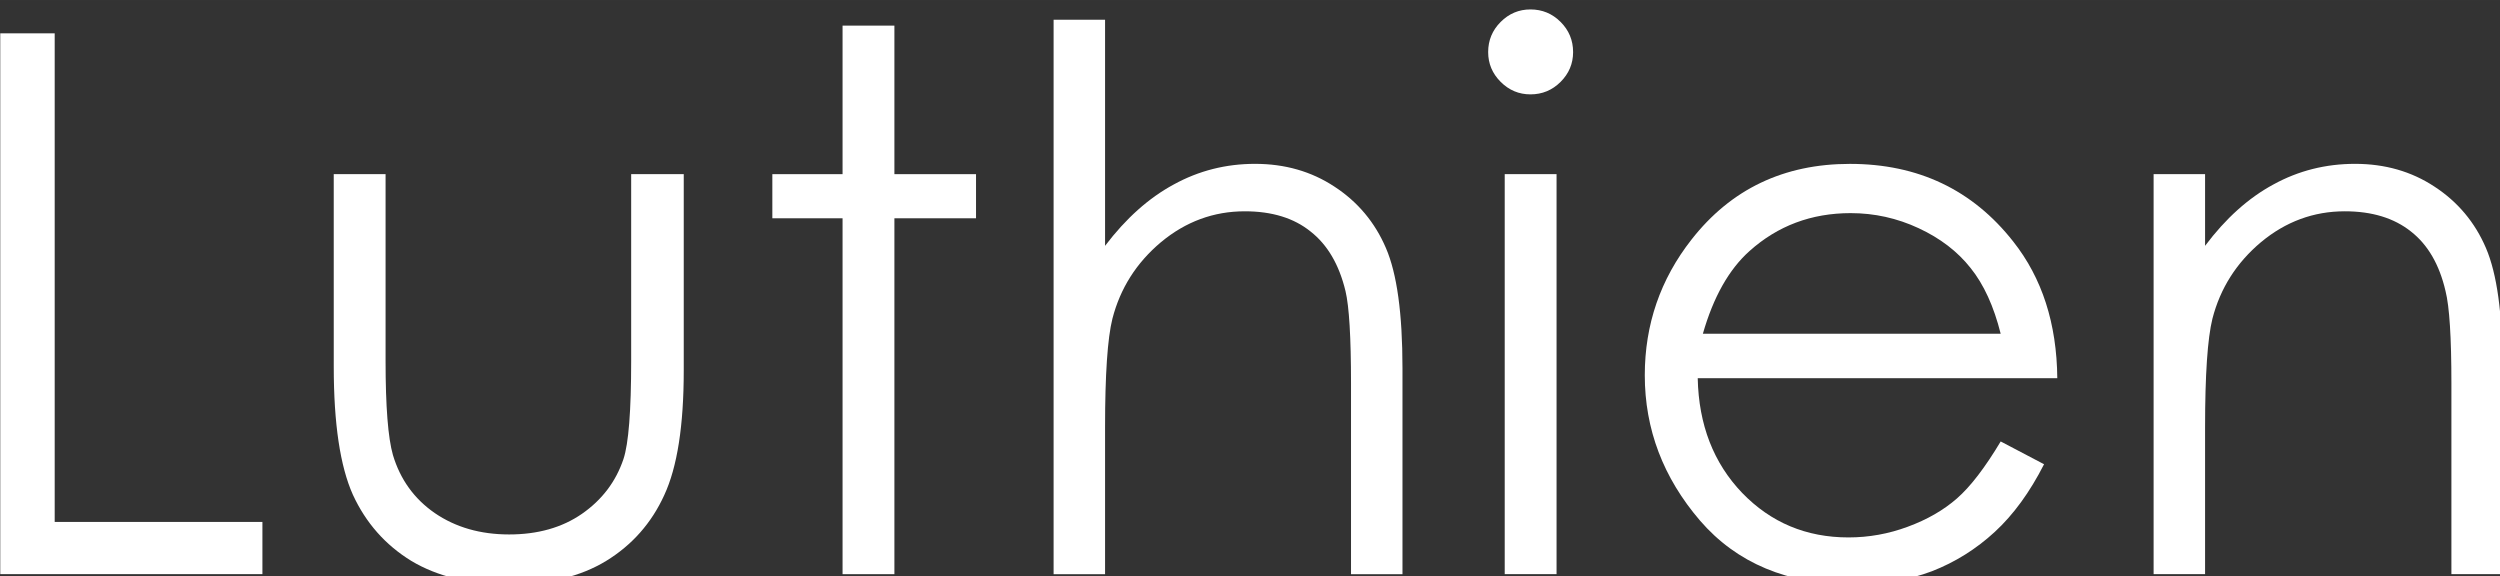
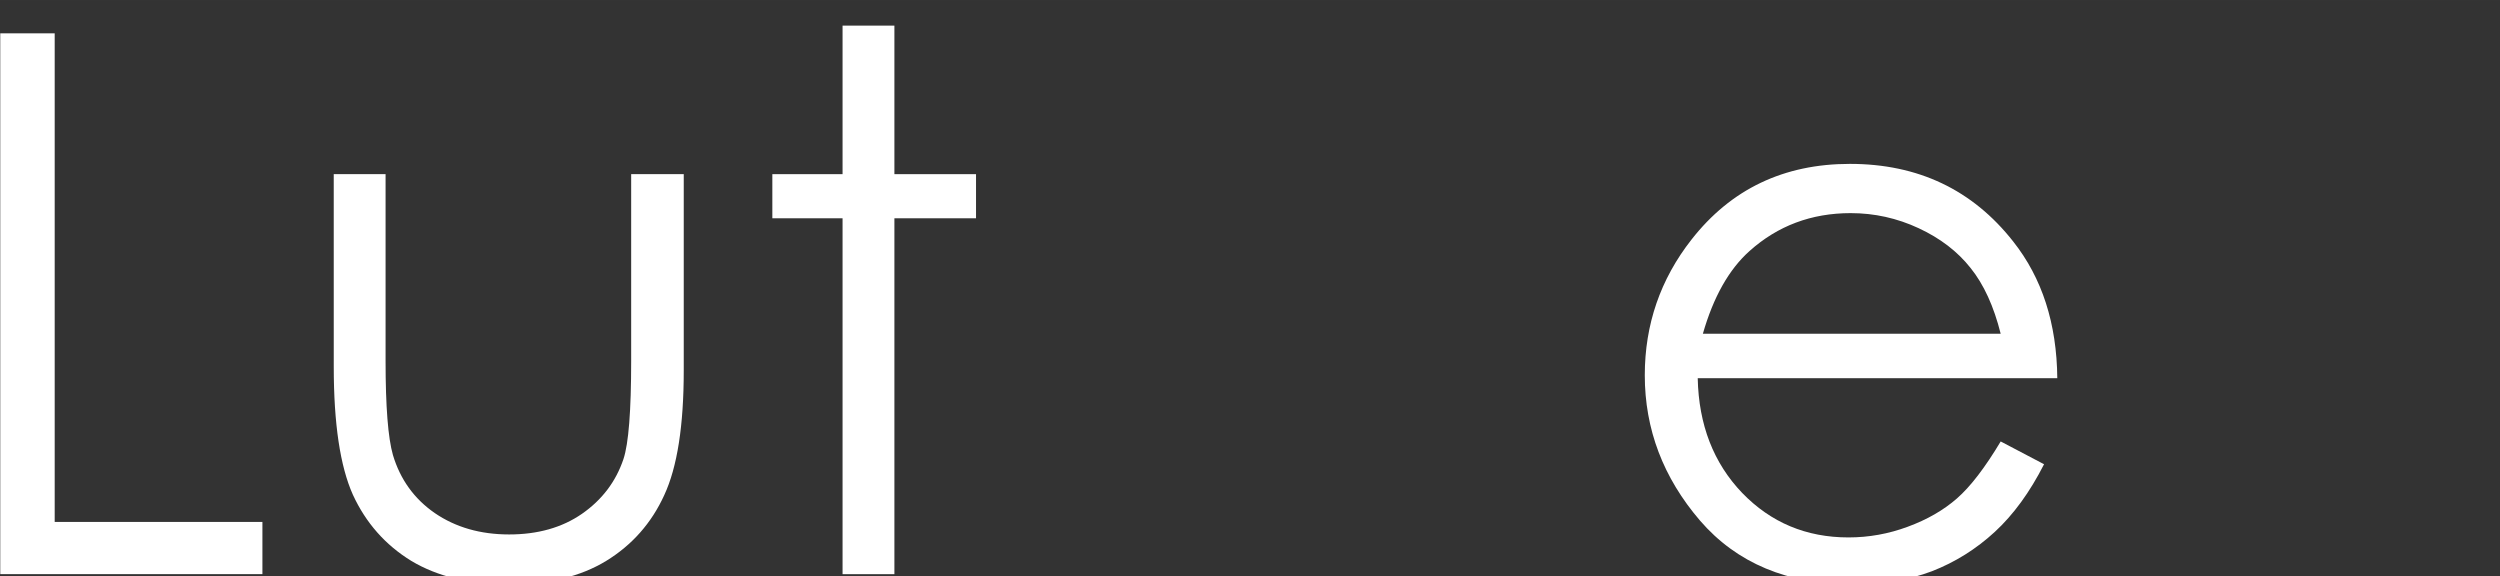
<svg xmlns="http://www.w3.org/2000/svg" xmlns:ns1="http://www.inkscape.org/namespaces/inkscape" xmlns:ns2="http://sodipodi.sourceforge.net/DTD/sodipodi-0.dtd" width="256" height="59" viewBox="0 0 67.733 15.61" version="1.1" id="svg8" ns1:version="0.92.2 (5c3e80d, 2017-08-06)" ns2:docname="logo.svg">
  <rect x="0" y="0" width="67.733" height="15.61" fill="#333333" stroke="none" />
  <defs id="defs2" />
  <ns2:namedview id="base" pagecolor="#ffffff" bordercolor="#666666" borderopacity="1.0" ns1:pageopacity="0.0" ns1:pageshadow="2" ns1:zoom="8" ns1:cx="168.56628" ns1:cy="20.263672" ns1:document-units="mm" ns1:current-layer="layer1" showgrid="false" ns1:lockguides="true" units="px" ns1:window-width="1920" ns1:window-height="1001" ns1:window-x="-9" ns1:window-y="-9" ns1:window-maximized="1" />
  <g ns1:label="Layer 1" ns1:groupmode="layer" id="layer1" transform="translate(0,-281.39)">
    <g aria-label="Luthien" transform="matrix(0.51,0,0,0.51,-7.604,46.82)" style="font-style:normal;font-weight:normal;font-size:40px;line-height:1.25;font-family:sans-serif;letter-spacing:0px;word-spacing:0px;fill:#ffffff;fill-opacity:1;stroke:none" id="flowRoot3699">
      <path d="m 14.924,461.712 h 2.891 v 25.957 h 11.035 v 2.773 H 14.924 Z" style="font-style:normal;font-variant:normal;font-weight:normal;font-stretch:normal;font-family:'Century Gothic';-inkscape-font-specification:'Century Gothic';fill:#ffffff;fill-opacity:1" id="path4512" />
      <path d="m 32.639,469.192 h 2.754 v 9.922 q 0,3.633 0.391,5 0.586,1.953 2.227,3.086 1.66,1.133 3.945,1.133 2.285,0 3.867,-1.094 1.602,-1.113 2.207,-2.91 0.41,-1.23 0.41,-5.215 v -9.922 h 2.793 v 10.43 q 0,4.395 -1.035,6.621 -1.016,2.227 -3.086,3.496 -2.051,1.25 -5.156,1.25 -3.105,0 -5.195,-1.25 -2.07,-1.27 -3.105,-3.516 -1.016,-2.266 -1.016,-6.797 z" style="font-style:normal;font-variant:normal;font-weight:normal;font-stretch:normal;font-family:'Century Gothic';-inkscape-font-specification:'Century Gothic';fill:#ffffff;fill-opacity:1" id="path4514" />
      <path d="m 59.67,461.302 h 2.754 v 7.891 h 4.336 v 2.344 h -4.336 v 18.906 h -2.754 v -18.906 h -3.73 v -2.344 h 3.73 z" style="font-style:normal;font-variant:normal;font-weight:normal;font-stretch:normal;font-family:'Century Gothic';-inkscape-font-specification:'Century Gothic';fill:#ffffff;fill-opacity:1" id="path4516" />
-       <path d="m 70.881,460.989 h 2.734 v 12.012 q 1.66,-2.188 3.652,-3.262 1.992,-1.094 4.316,-1.094 2.383,0 4.219,1.211 1.855,1.211 2.734,3.262 0.879,2.031 0.879,6.387 v 10.938 h -2.734 v -10.137 q 0,-3.672 -0.293,-4.902 -0.508,-2.109 -1.855,-3.164 -1.328,-1.074 -3.496,-1.074 -2.48,0 -4.453,1.641 -1.953,1.641 -2.578,4.062 -0.391,1.562 -0.391,5.781 v 7.793 h -2.734 z" style="font-style:normal;font-variant:normal;font-weight:normal;font-stretch:normal;font-family:'Century Gothic';-inkscape-font-specification:'Century Gothic';fill:#ffffff;fill-opacity:1" id="path4518" />
-       <path d="m 96.213,460.442 q 0.938,0 1.602,0.664 0.664,0.664 0.664,1.602 0,0.918 -0.664,1.582 -0.664,0.664 -1.602,0.664 -0.918,0 -1.582,-0.664 -0.664,-0.664 -0.664,-1.582 0,-0.938 0.664,-1.602 0.664,-0.664 1.582,-0.664 z m -1.367,8.75 h 2.754 v 21.25 h -2.754 z" style="font-style:normal;font-variant:normal;font-weight:normal;font-stretch:normal;font-family:'Century Gothic';-inkscape-font-specification:'Century Gothic';fill:#ffffff;fill-opacity:1" id="path4520" />
      <path d="m 121.193,483.392 2.305,1.211 q -1.133,2.227 -2.617,3.594 -1.484,1.367 -3.34,2.09 -1.855,0.703 -4.199,0.703 -5.195,0 -8.125,-3.398 -2.93,-3.418 -2.93,-7.715 0,-4.043 2.48,-7.207 3.145,-4.023 8.418,-4.023 5.43,0 8.672,4.121 2.305,2.91 2.344,7.266 h -19.102 q 0.078,3.711 2.363,6.094 2.285,2.363 5.645,2.363 1.621,0 3.145,-0.566 1.543,-0.566 2.617,-1.504 1.074,-0.938 2.324,-3.027 z m 0,-5.723 q -0.547,-2.188 -1.602,-3.496 -1.035,-1.309 -2.754,-2.109 -1.719,-0.801 -3.613,-0.801 -3.125,0 -5.371,2.012 -1.641,1.465 -2.48,4.395 z" style="font-style:normal;font-variant:normal;font-weight:normal;font-stretch:normal;font-family:'Century Gothic';-inkscape-font-specification:'Century Gothic';fill:#ffffff;fill-opacity:1" id="path4522" />
-       <path d="m 129.318,469.192 h 2.734 v 3.809 q 1.641,-2.188 3.633,-3.262 1.992,-1.094 4.336,-1.094 2.383,0 4.219,1.211 1.855,1.211 2.734,3.262 0.879,2.051 0.879,6.387 v 10.938 h -2.715 v -10.137 q 0,-3.672 -0.312,-4.902 -0.488,-2.109 -1.836,-3.164 -1.348,-1.074 -3.516,-1.074 -2.48,0 -4.453,1.641 -1.953,1.641 -2.578,4.062 -0.391,1.582 -0.391,5.781 v 7.793 h -2.734 z" style="font-style:normal;font-variant:normal;font-weight:normal;font-stretch:normal;font-family:'Century Gothic';-inkscape-font-specification:'Century Gothic';fill:#ffffff;fill-opacity:1" id="path4524" />
    </g>
  </g>
</svg>